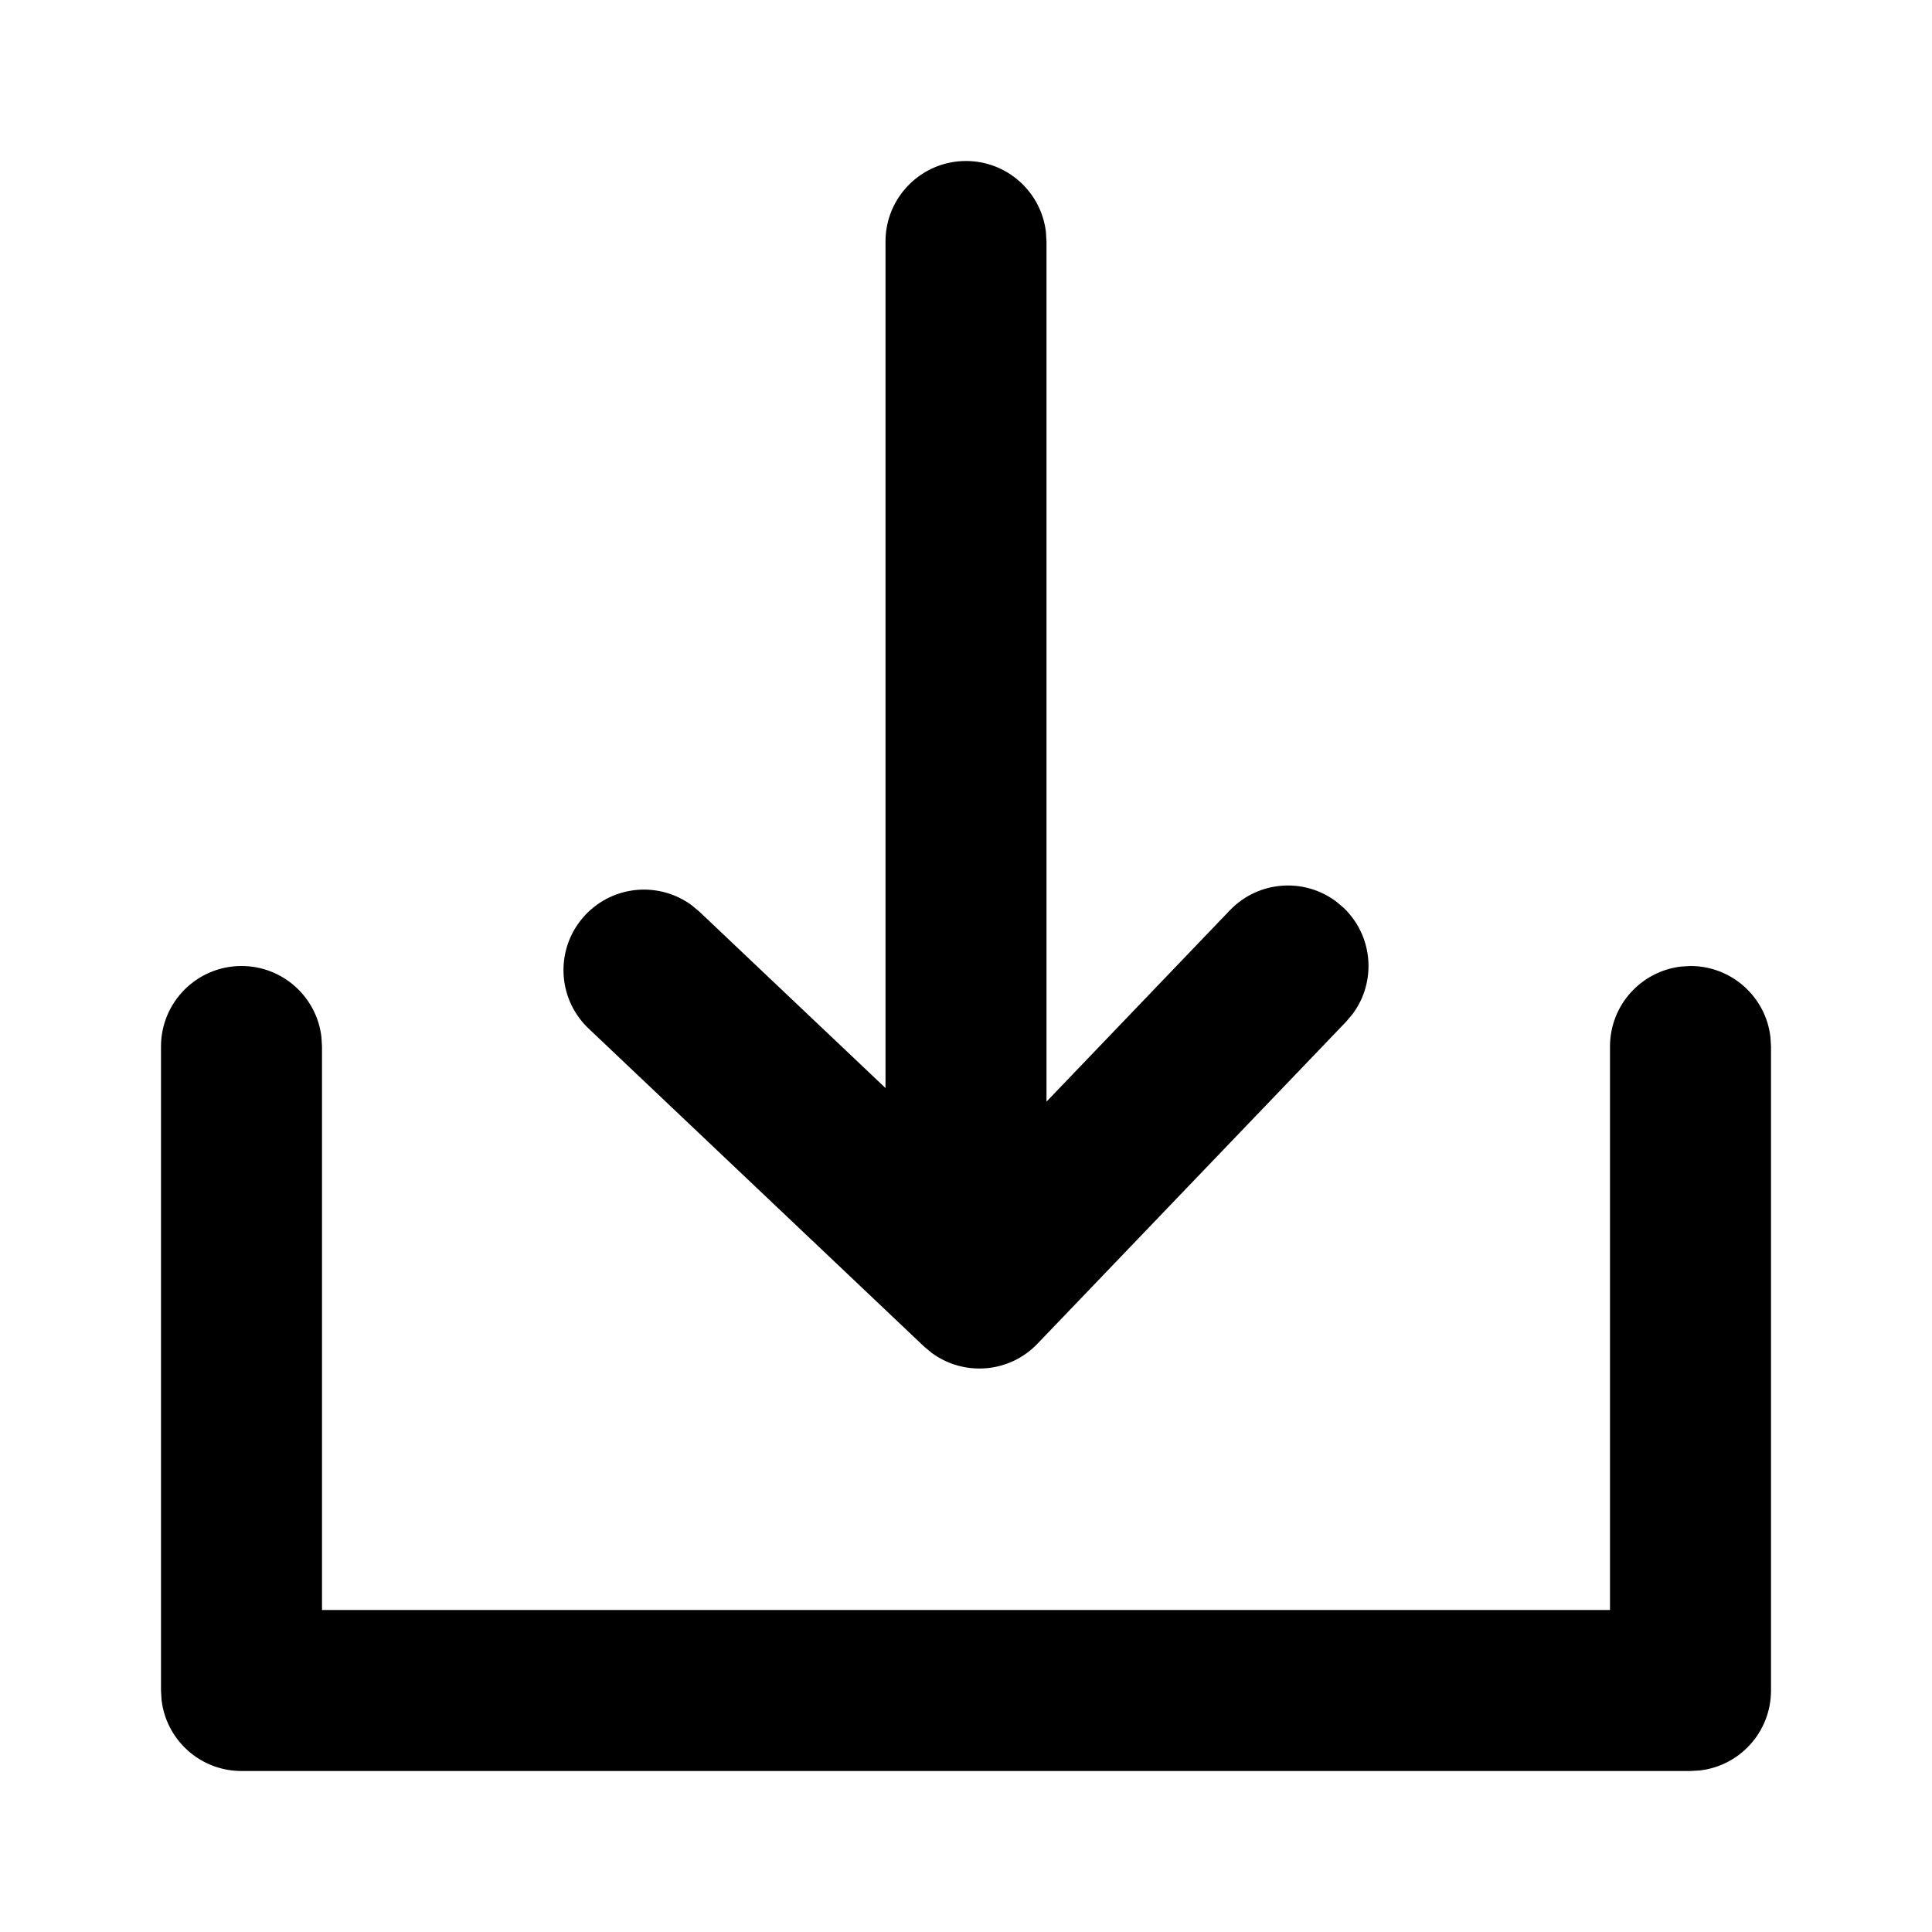
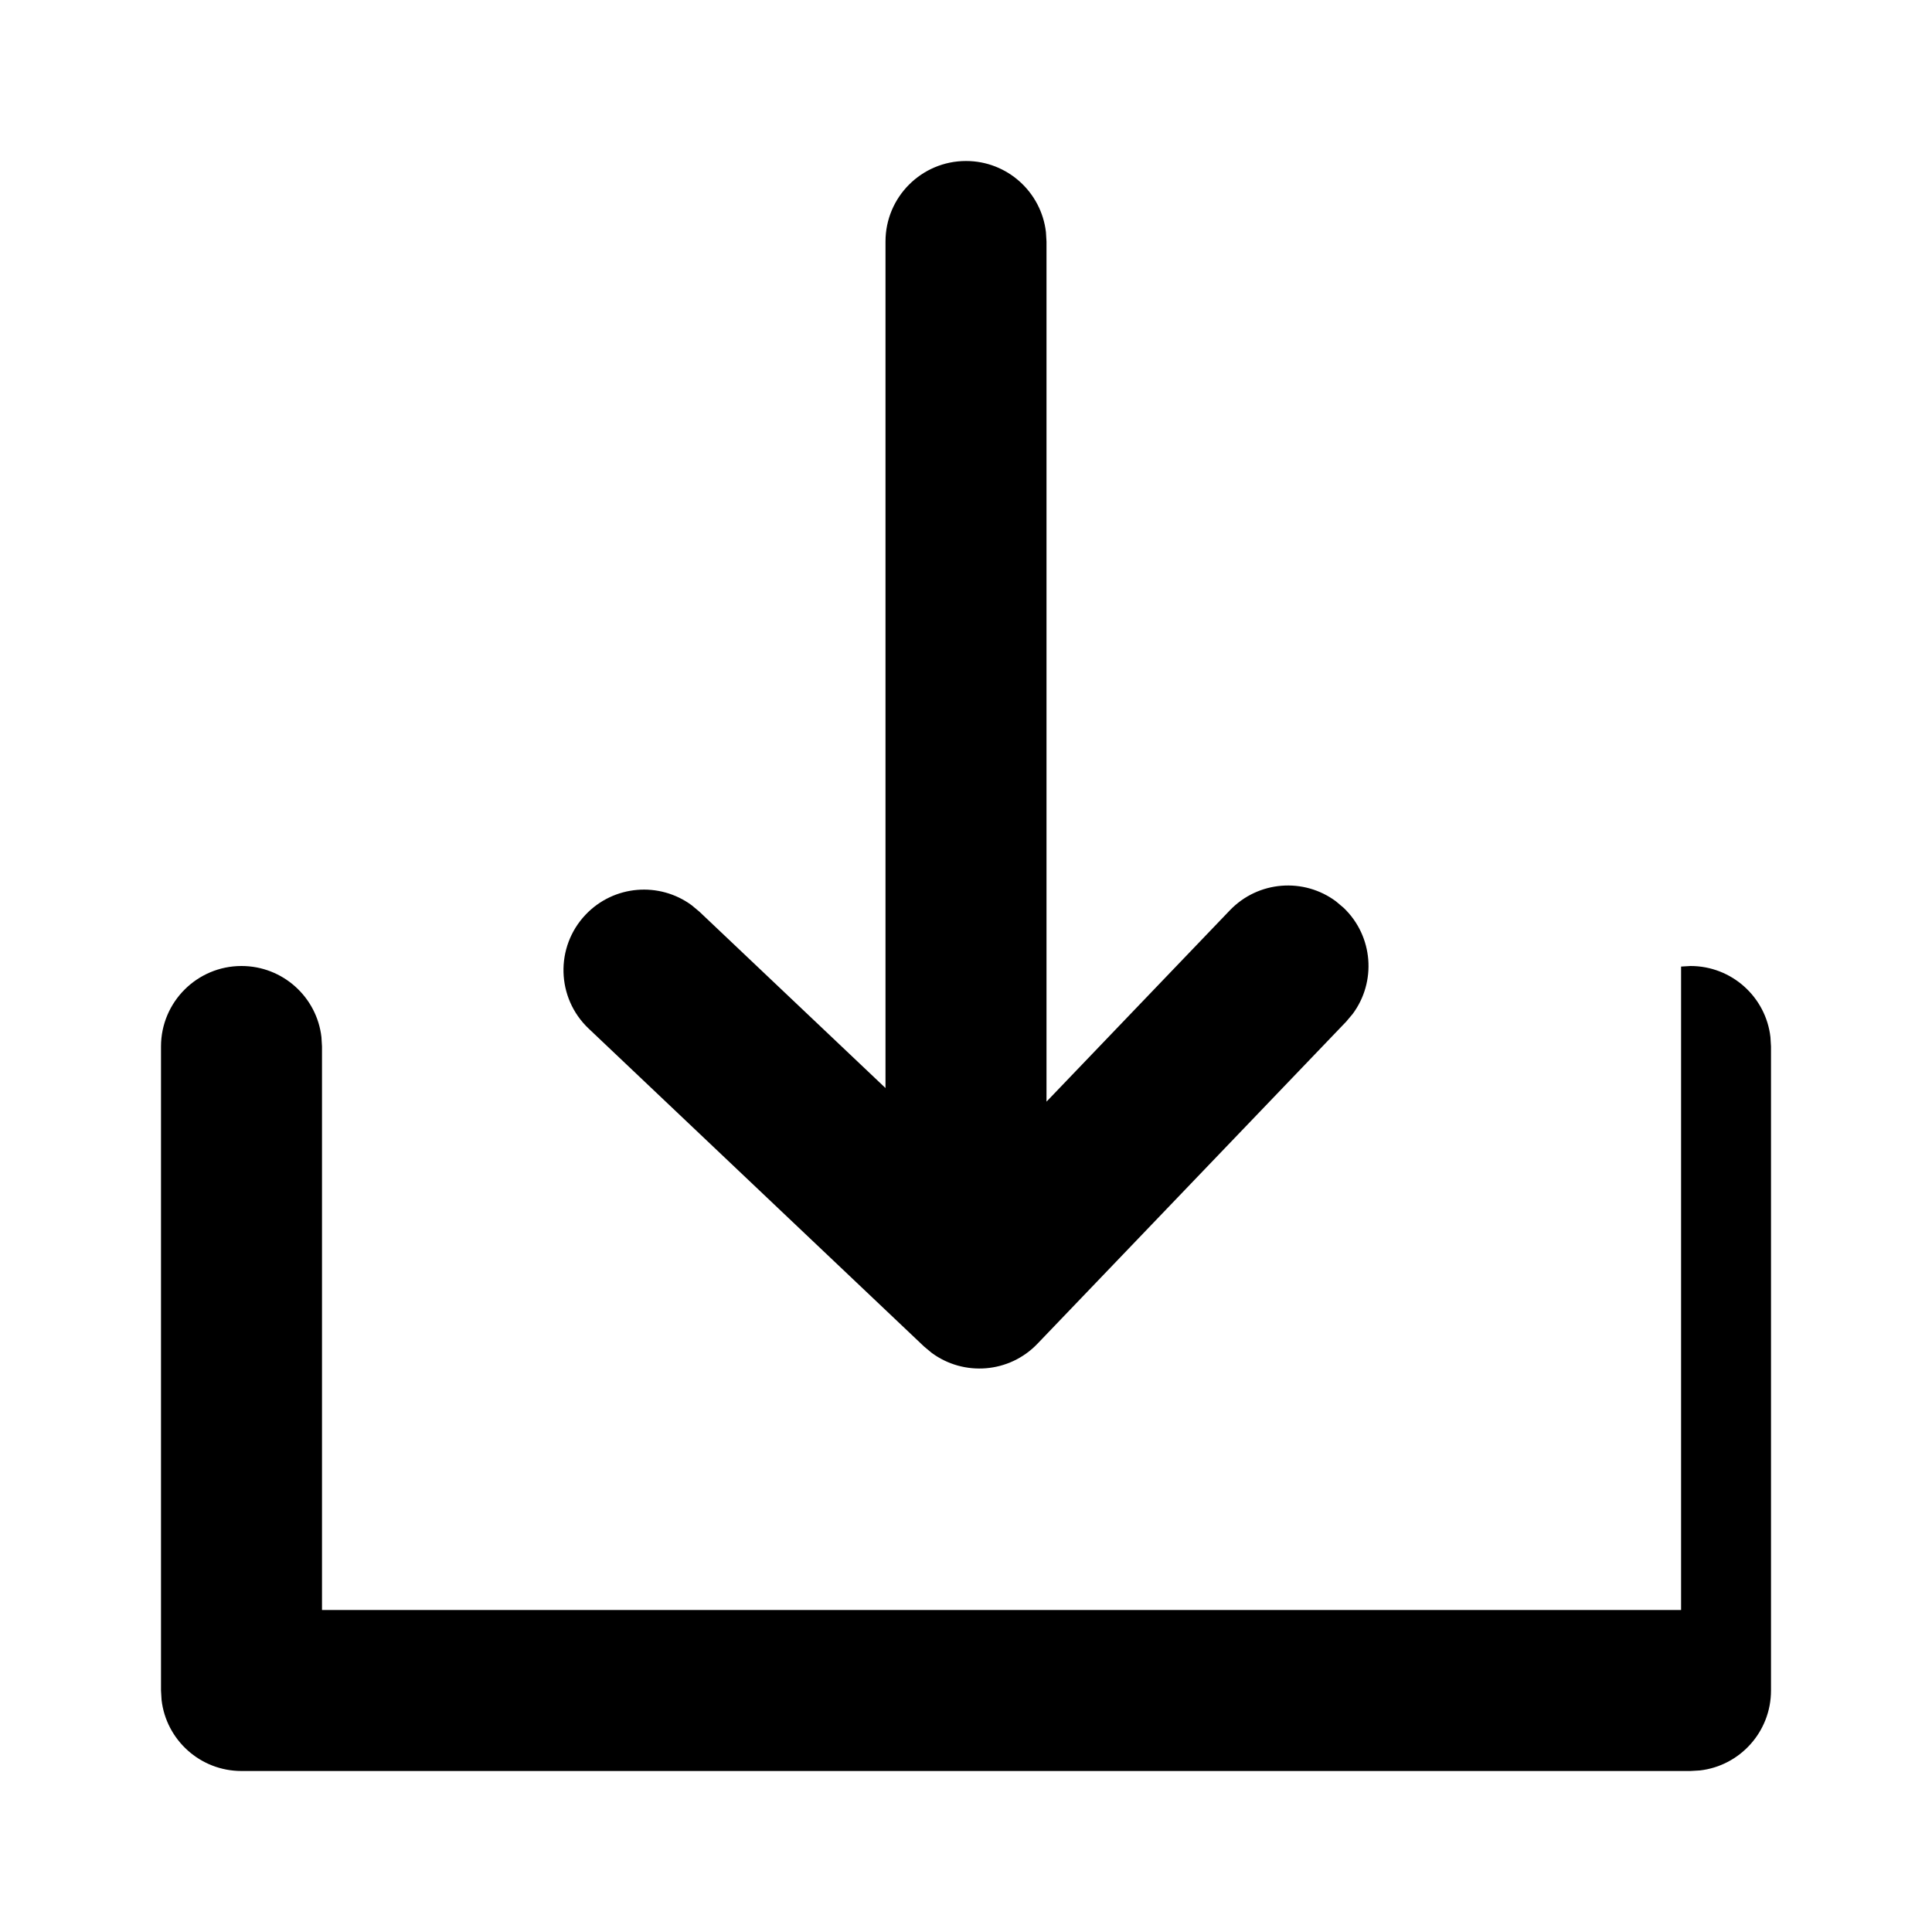
<svg xmlns="http://www.w3.org/2000/svg" width="24" height="24" viewBox="0 0 24 24" fill="none">
-   <path fill-rule="evenodd" clip-rule="evenodd" d="M16.692 11.278C17.06 11.631 17.1 12.197 16.803 12.596L16.722 12.692L12.888 16.692C12.537 17.059 11.973 17.1 11.574 16.806L11.478 16.726L7.312 12.777C6.911 12.397 6.894 11.764 7.274 11.363C7.625 10.993 8.191 10.95 8.592 11.245L8.688 11.325L11 13.516V3C11 2.448 11.448 2 12 2C12.513 2 12.935 2.386 12.993 2.883L13 3V13.685L15.278 11.308C15.631 10.94 16.197 10.9 16.596 11.197L16.692 11.278ZM3 12C2.448 12 2 12.448 2 13V21L2.007 21.117C2.064 21.614 2.487 22 3 22H21L21.117 21.993C21.614 21.936 22 21.513 22 21V13L21.993 12.883C21.936 12.386 21.513 12 21 12L20.883 12.007C20.386 12.065 20 12.487 20 13V20H4V13L3.993 12.883C3.936 12.386 3.513 12 3 12Z" fill="black" />
+   <path fill-rule="evenodd" clip-rule="evenodd" d="M16.692 11.278C17.06 11.631 17.1 12.197 16.803 12.596L16.722 12.692L12.888 16.692C12.537 17.059 11.973 17.1 11.574 16.806L11.478 16.726L7.312 12.777C6.911 12.397 6.894 11.764 7.274 11.363C7.625 10.993 8.191 10.95 8.592 11.245L8.688 11.325L11 13.516V3C11 2.448 11.448 2 12 2C12.513 2 12.935 2.386 12.993 2.883L13 3V13.685L15.278 11.308C15.631 10.94 16.197 10.9 16.596 11.197L16.692 11.278ZM3 12C2.448 12 2 12.448 2 13V21L2.007 21.117C2.064 21.614 2.487 22 3 22H21L21.117 21.993C21.614 21.936 22 21.513 22 21V13L21.993 12.883C21.936 12.386 21.513 12 21 12L20.883 12.007V20H4V13L3.993 12.883C3.936 12.386 3.513 12 3 12Z" fill="black" />
</svg>